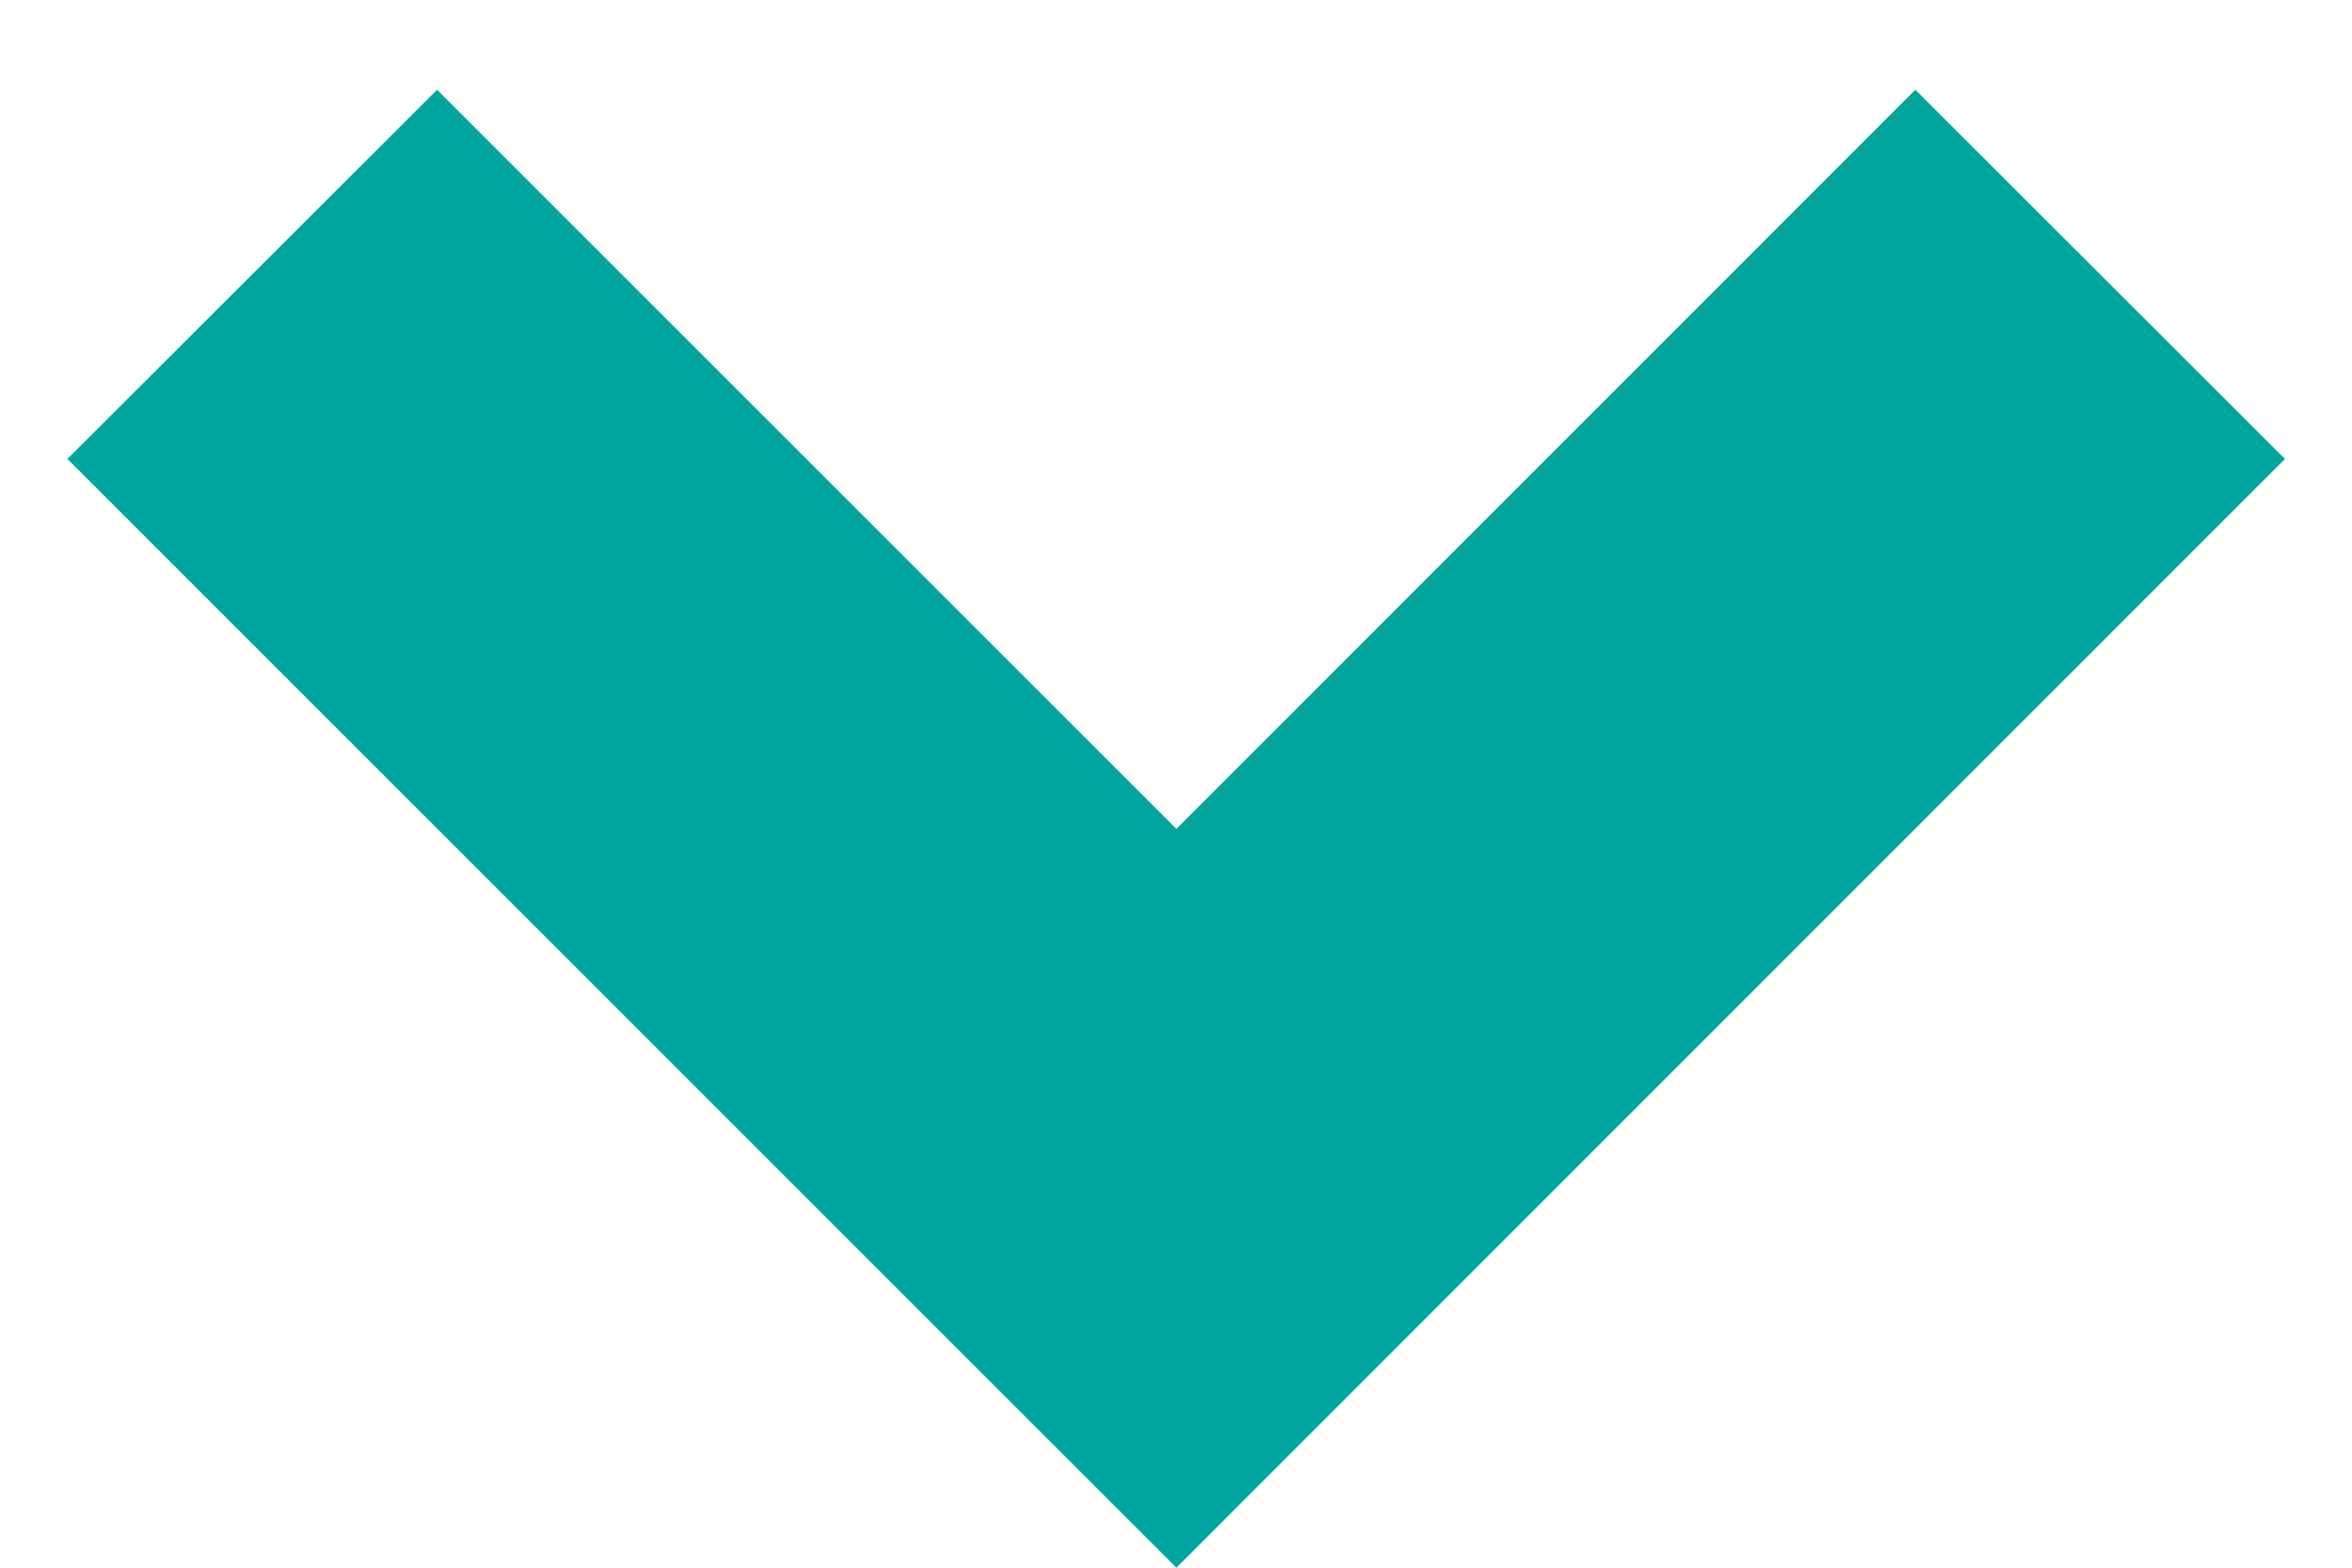
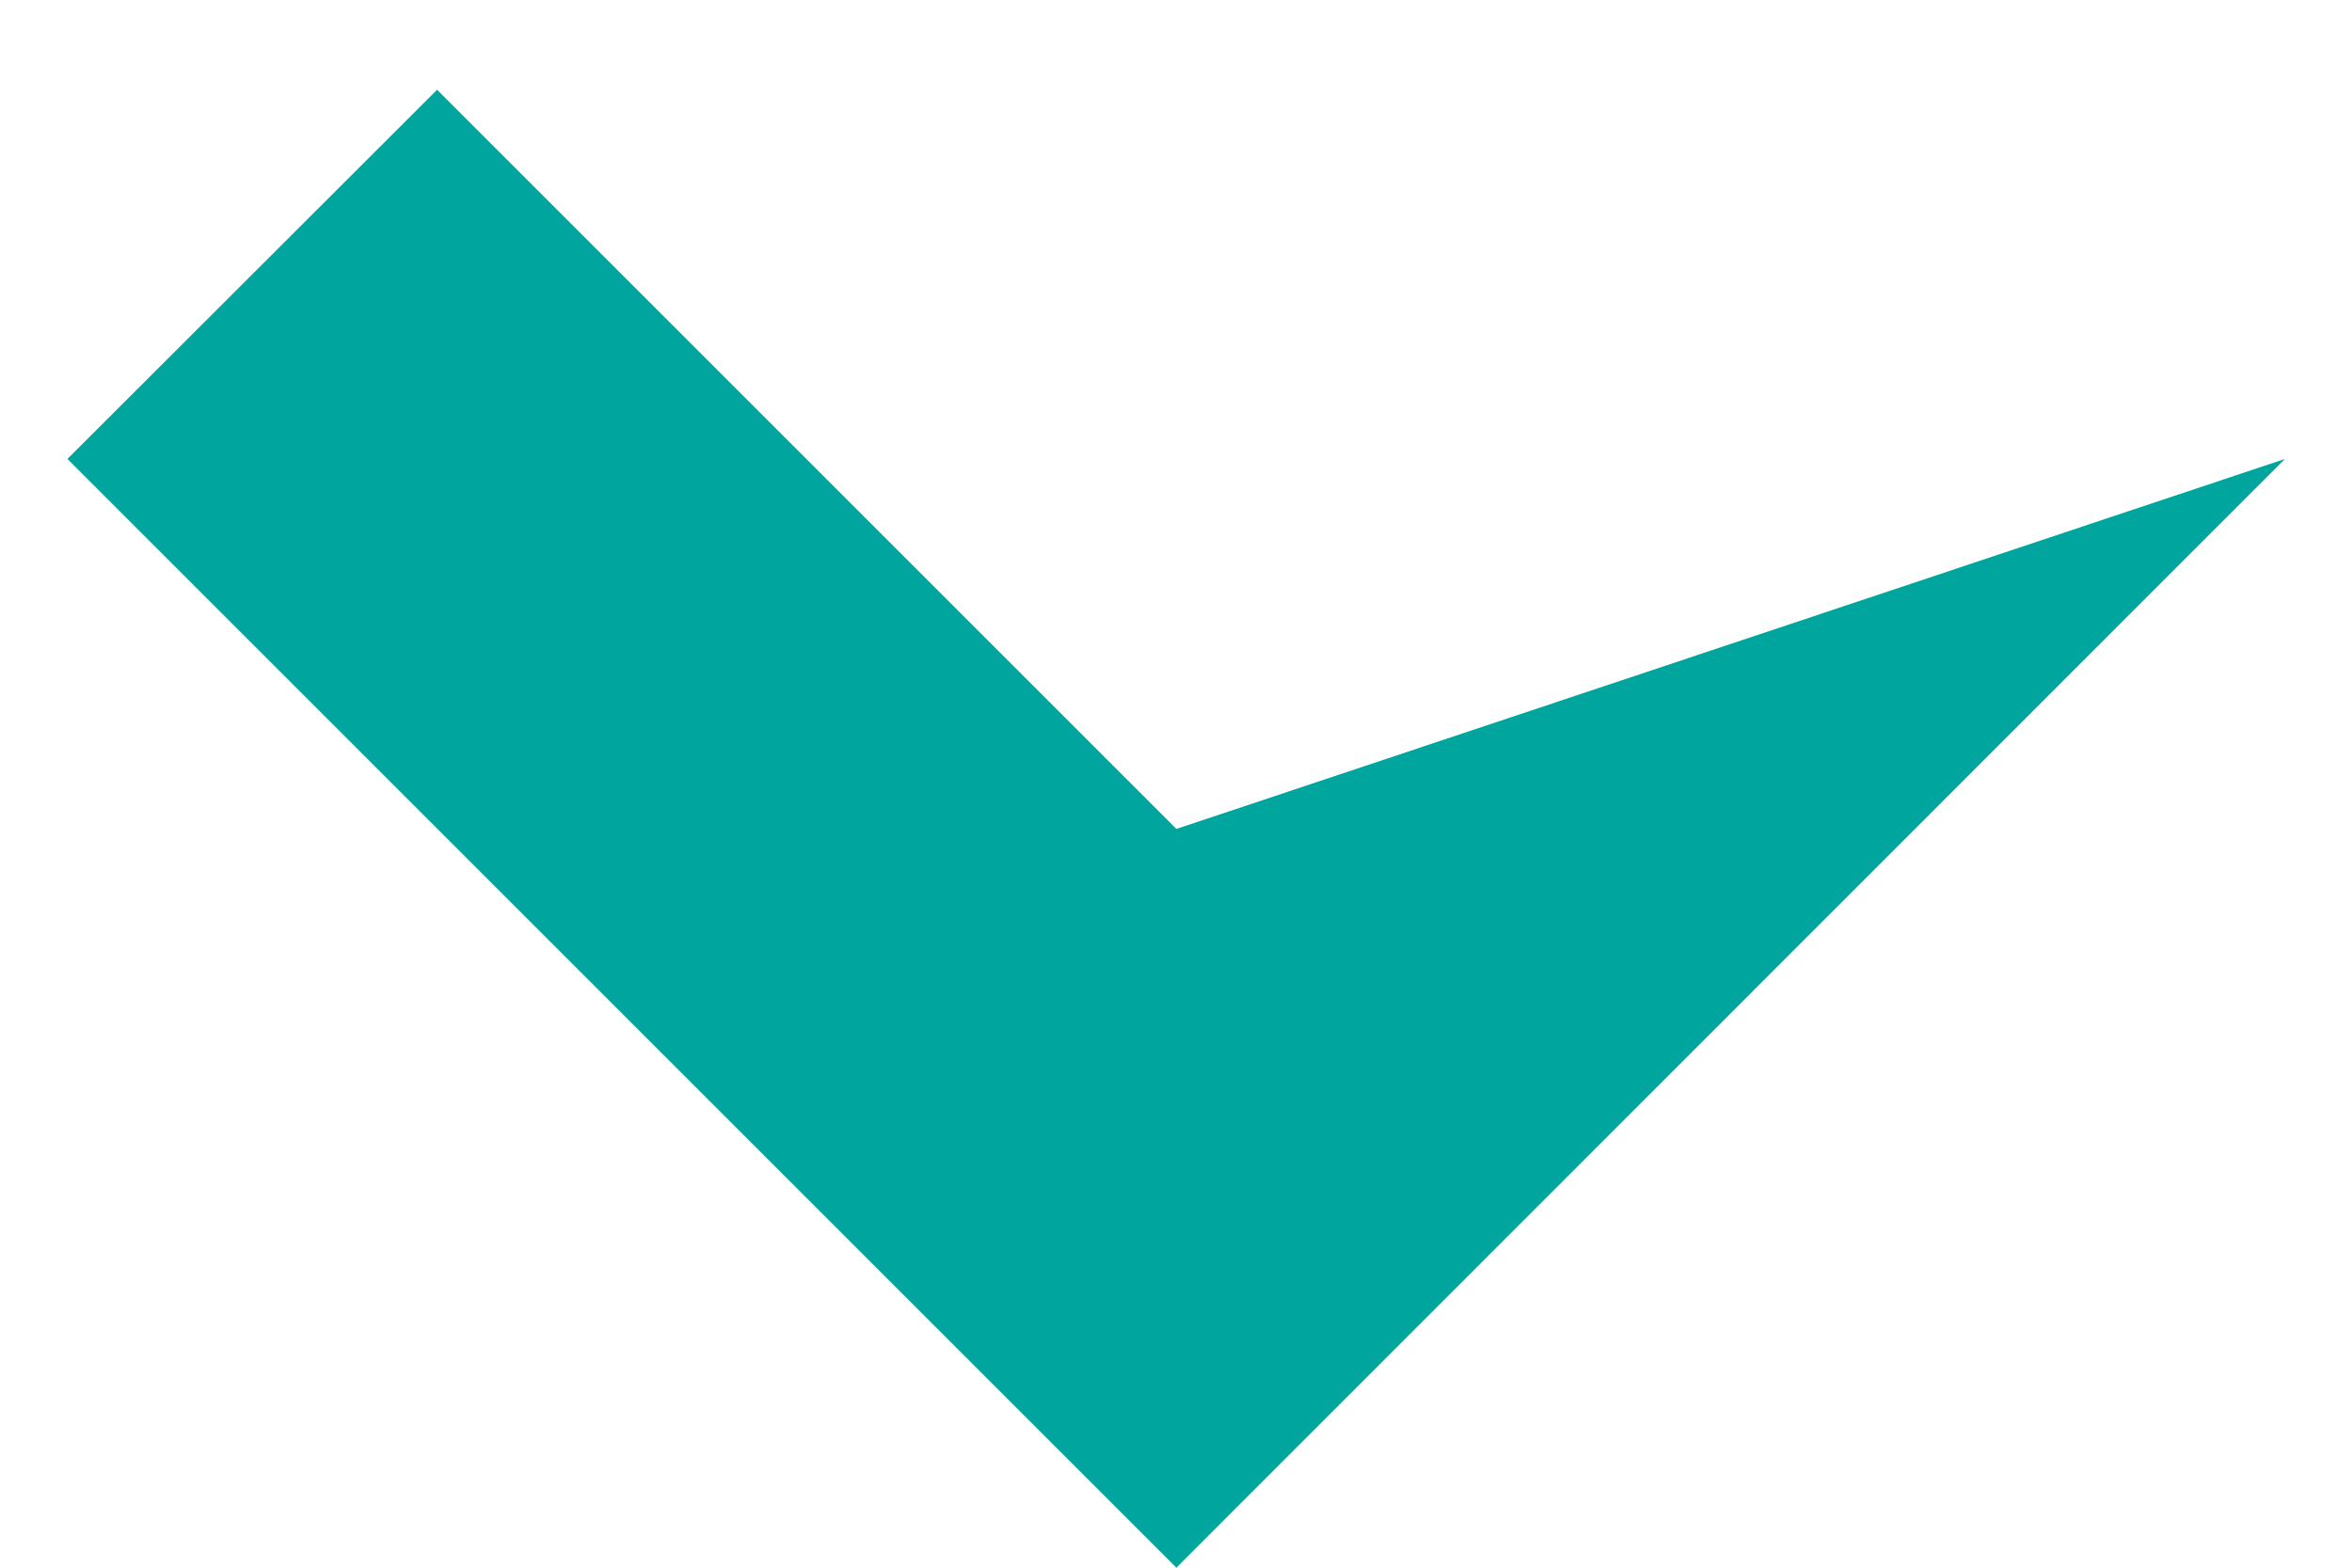
<svg xmlns="http://www.w3.org/2000/svg" width="6" height="4" viewBox="0 0 6 4" fill="none">
-   <path d="M3.001 4L0.172 1.171L1.115 0.229L3.001 2.115L4.886 0.229L5.829 1.171L3.001 4Z" fill="#00A69D" />
+   <path d="M3.001 4L0.172 1.171L1.115 0.229L3.001 2.115L5.829 1.171L3.001 4Z" fill="#00A69D" />
</svg>